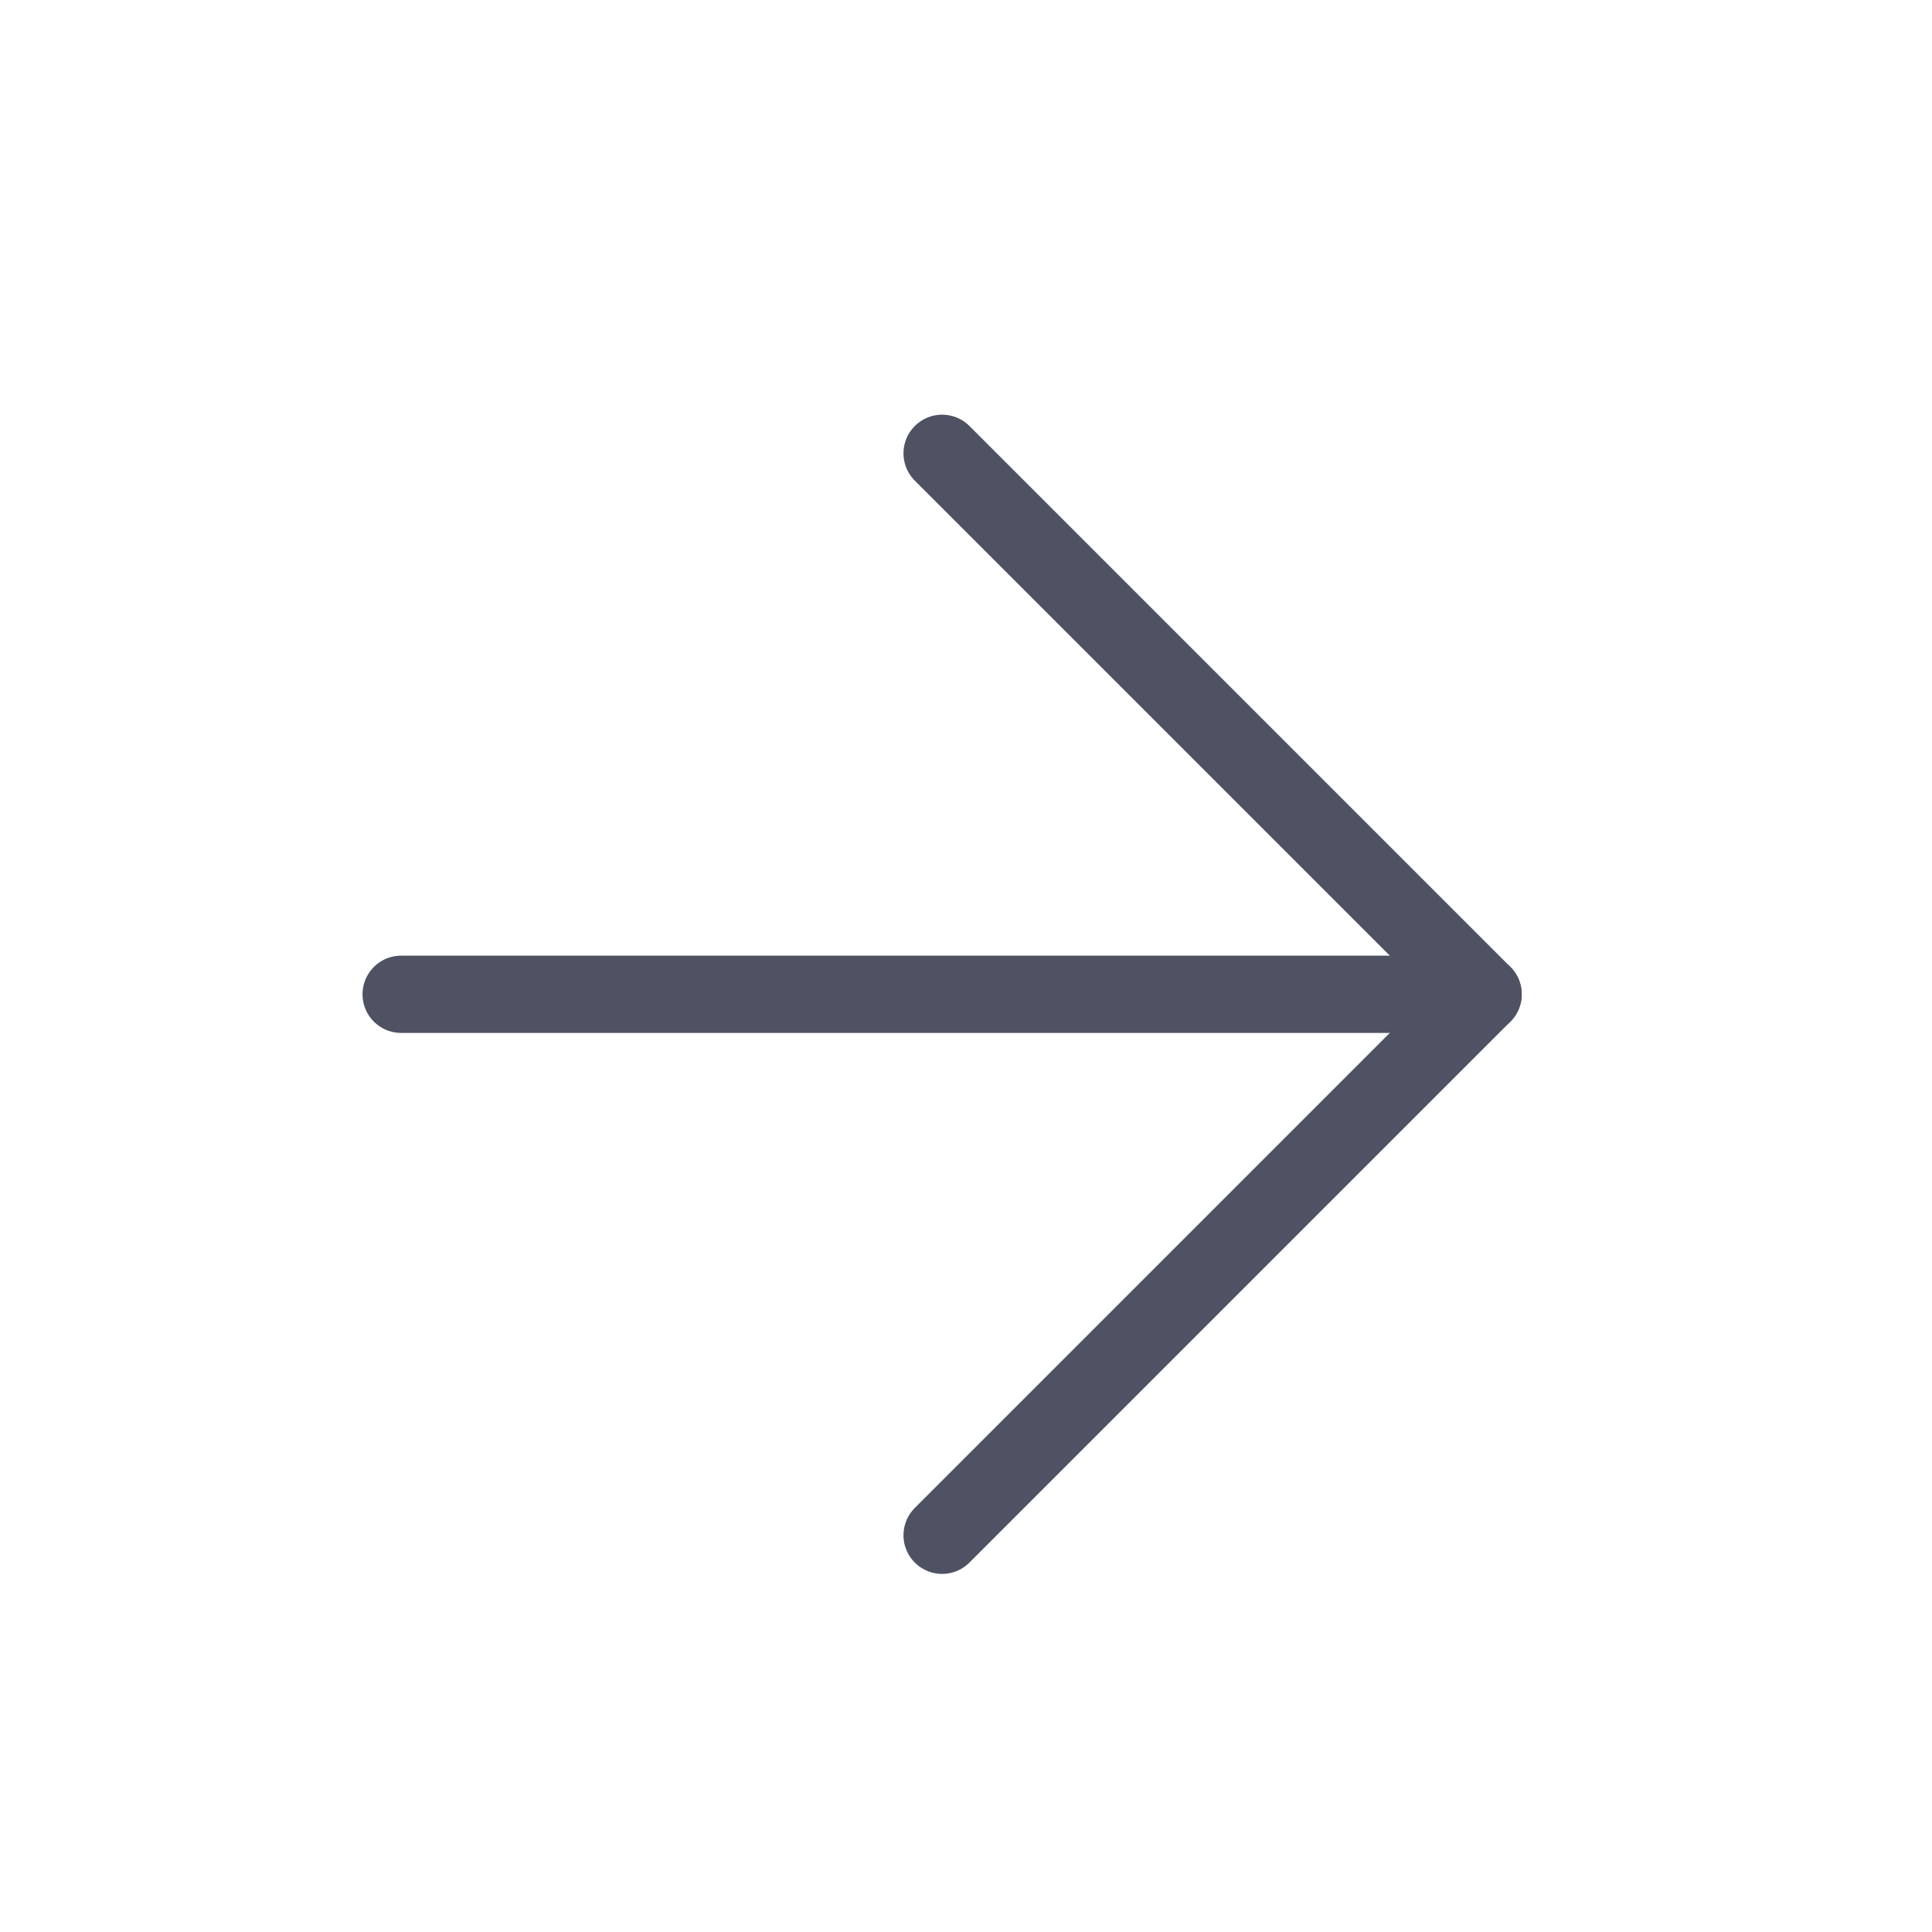
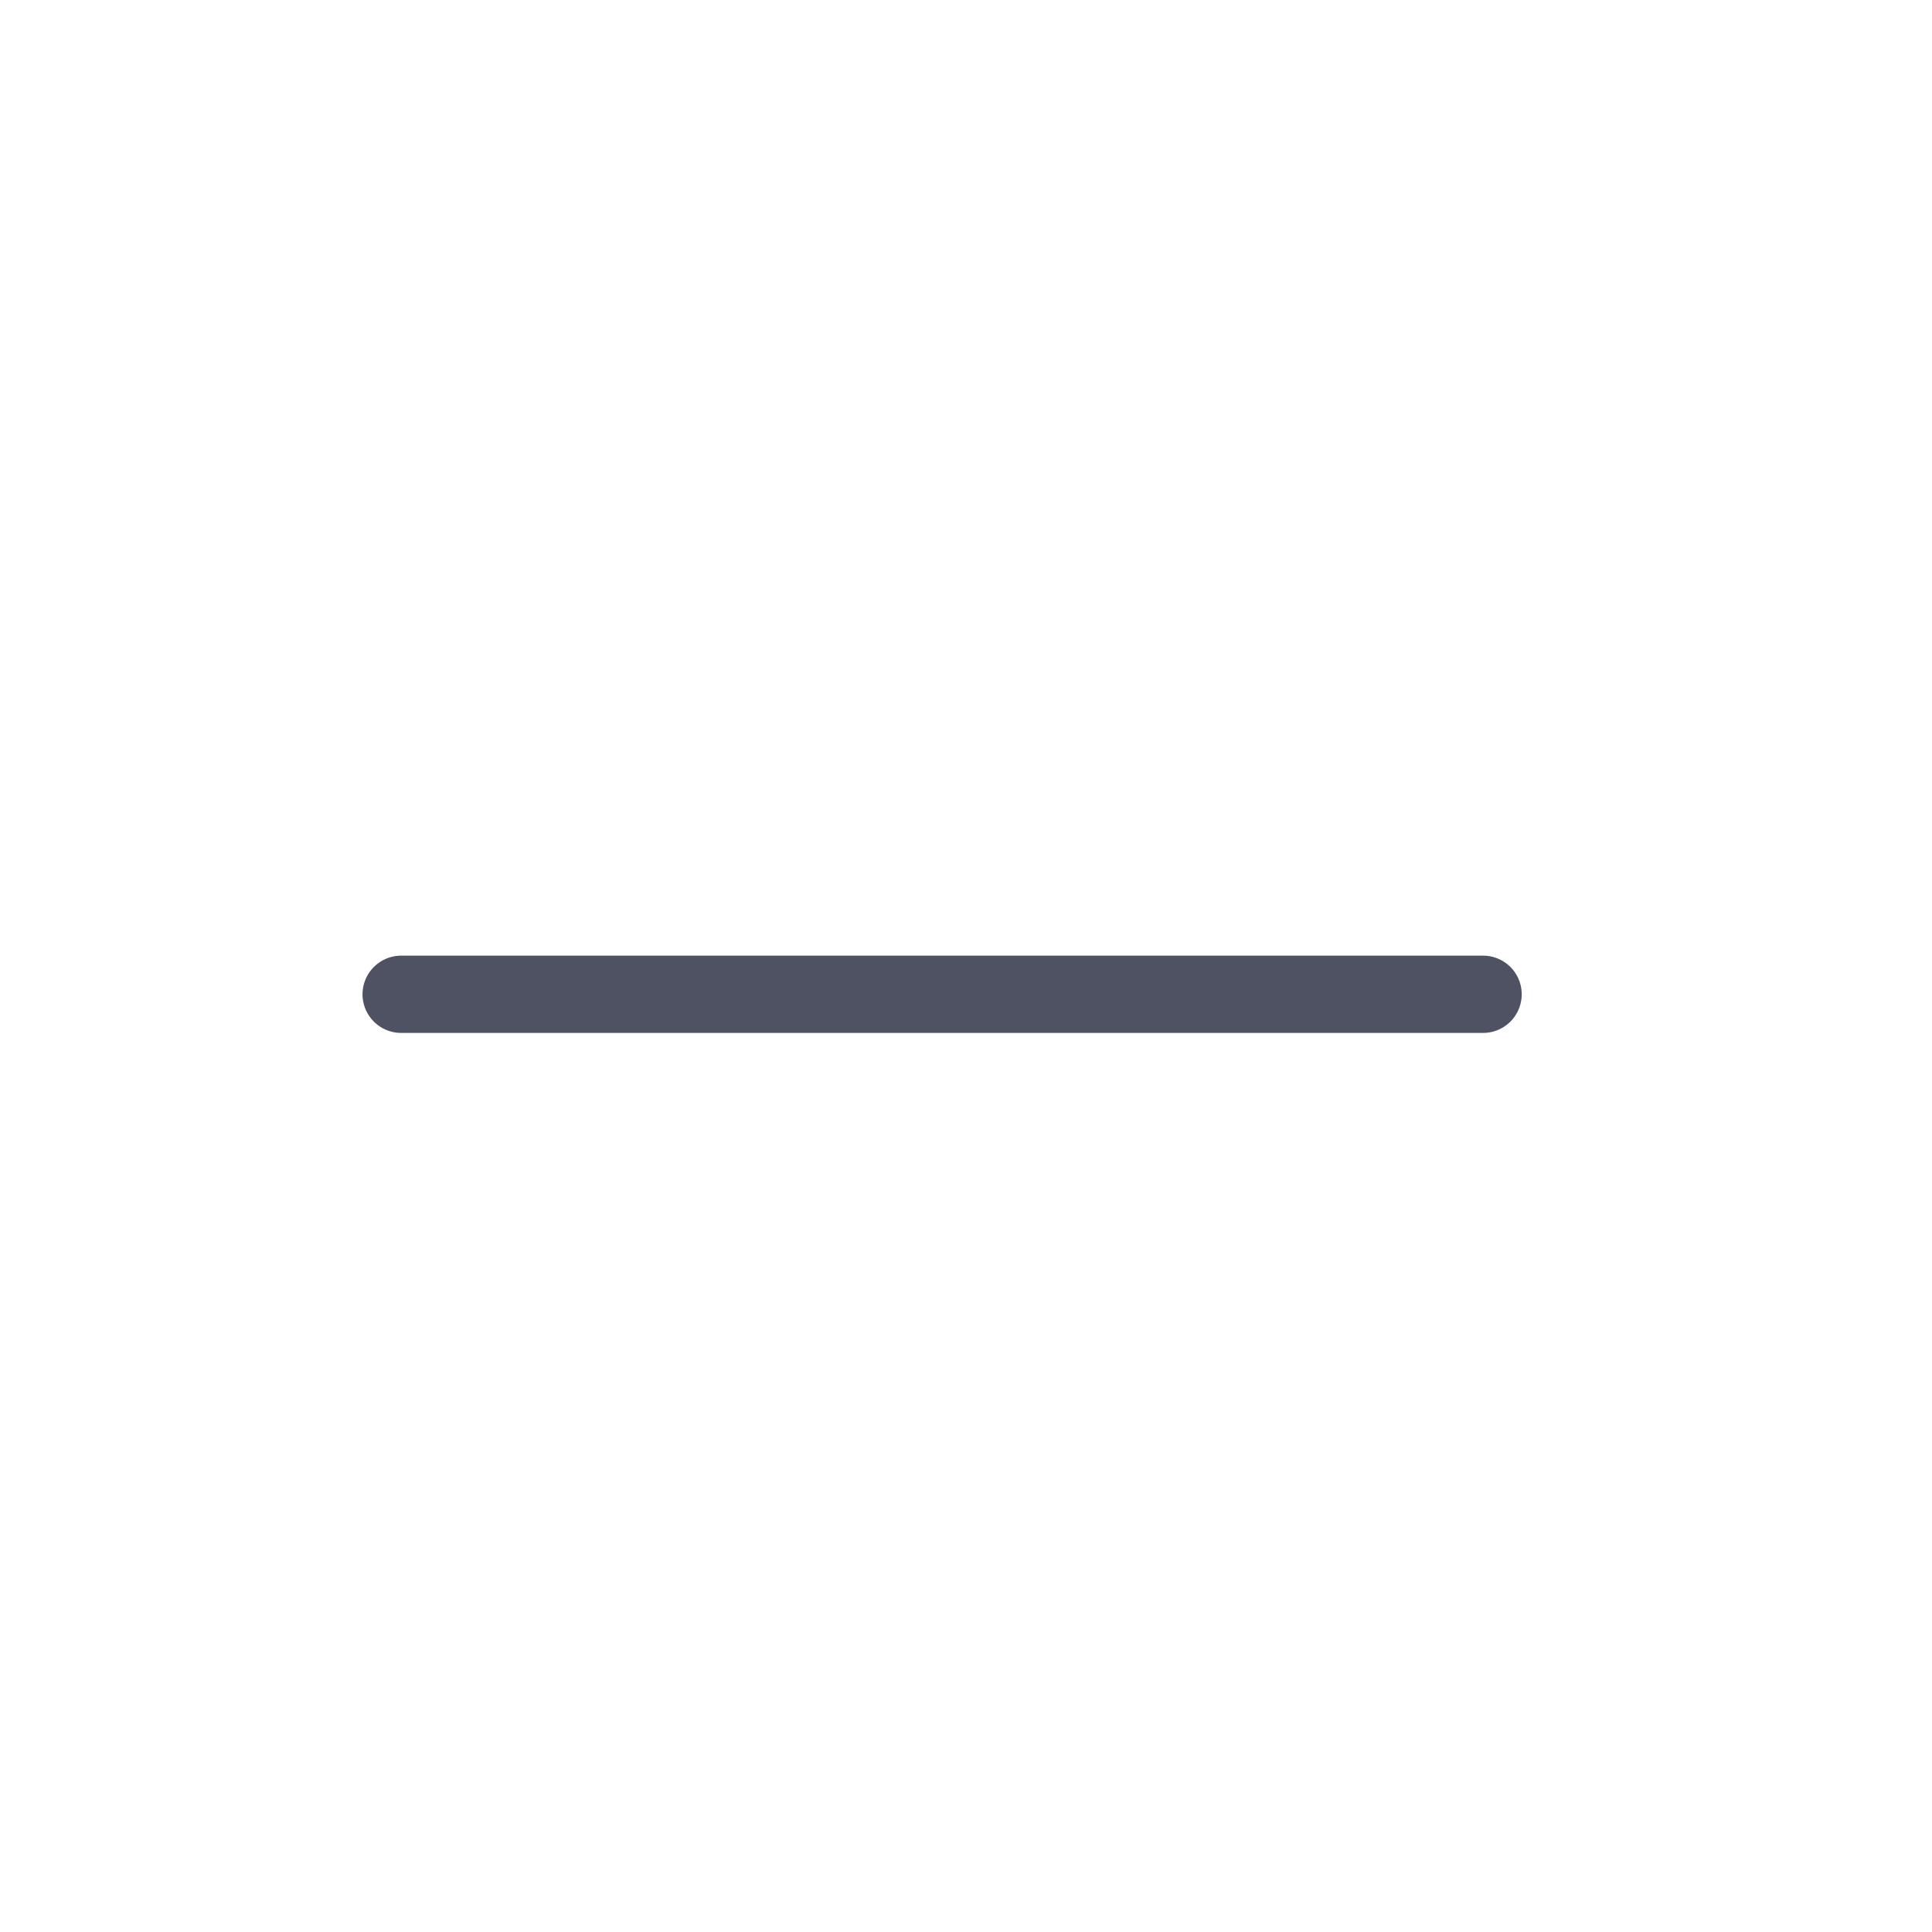
<svg xmlns="http://www.w3.org/2000/svg" width="25" height="25" viewBox="0 0 25 25" fill="none">
  <path d="M5.191 12.866H19.191" stroke="#4E5262" stroke-linecap="round" stroke-linejoin="round" />
-   <path d="M12.191 5.866L19.191 12.866L12.191 19.866" stroke="#4E5262" stroke-linecap="round" stroke-linejoin="round" />
</svg>